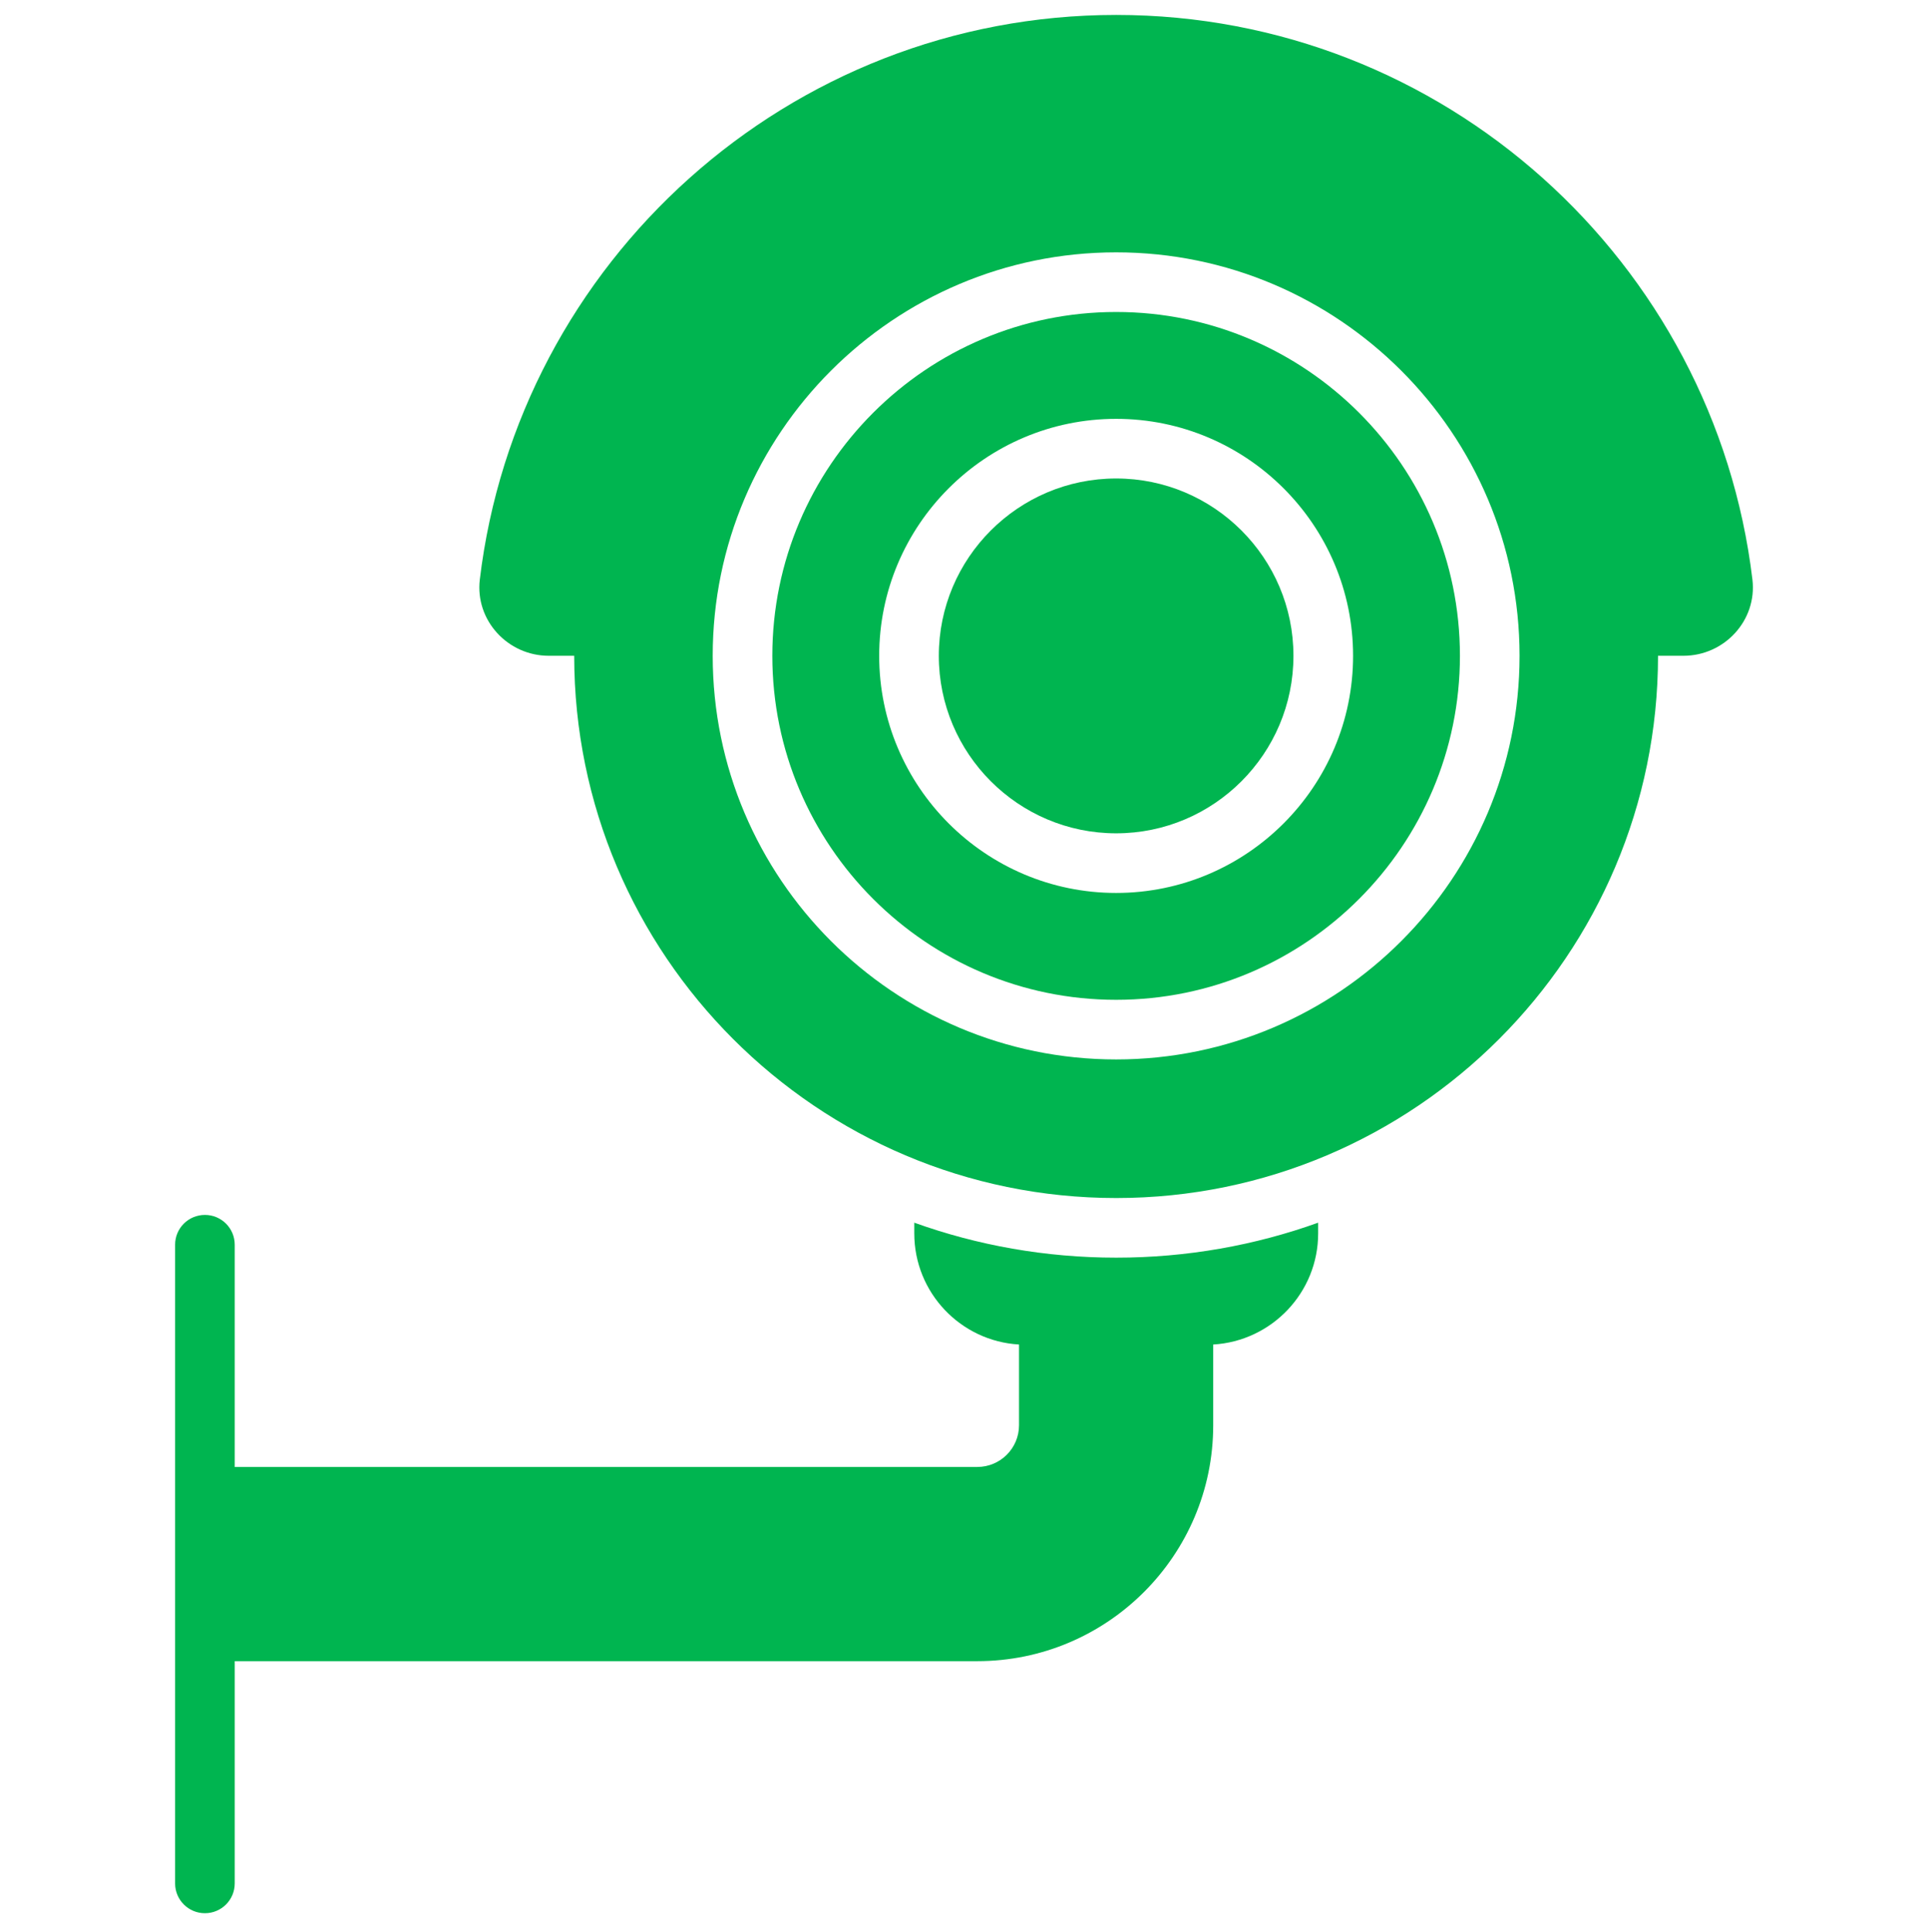
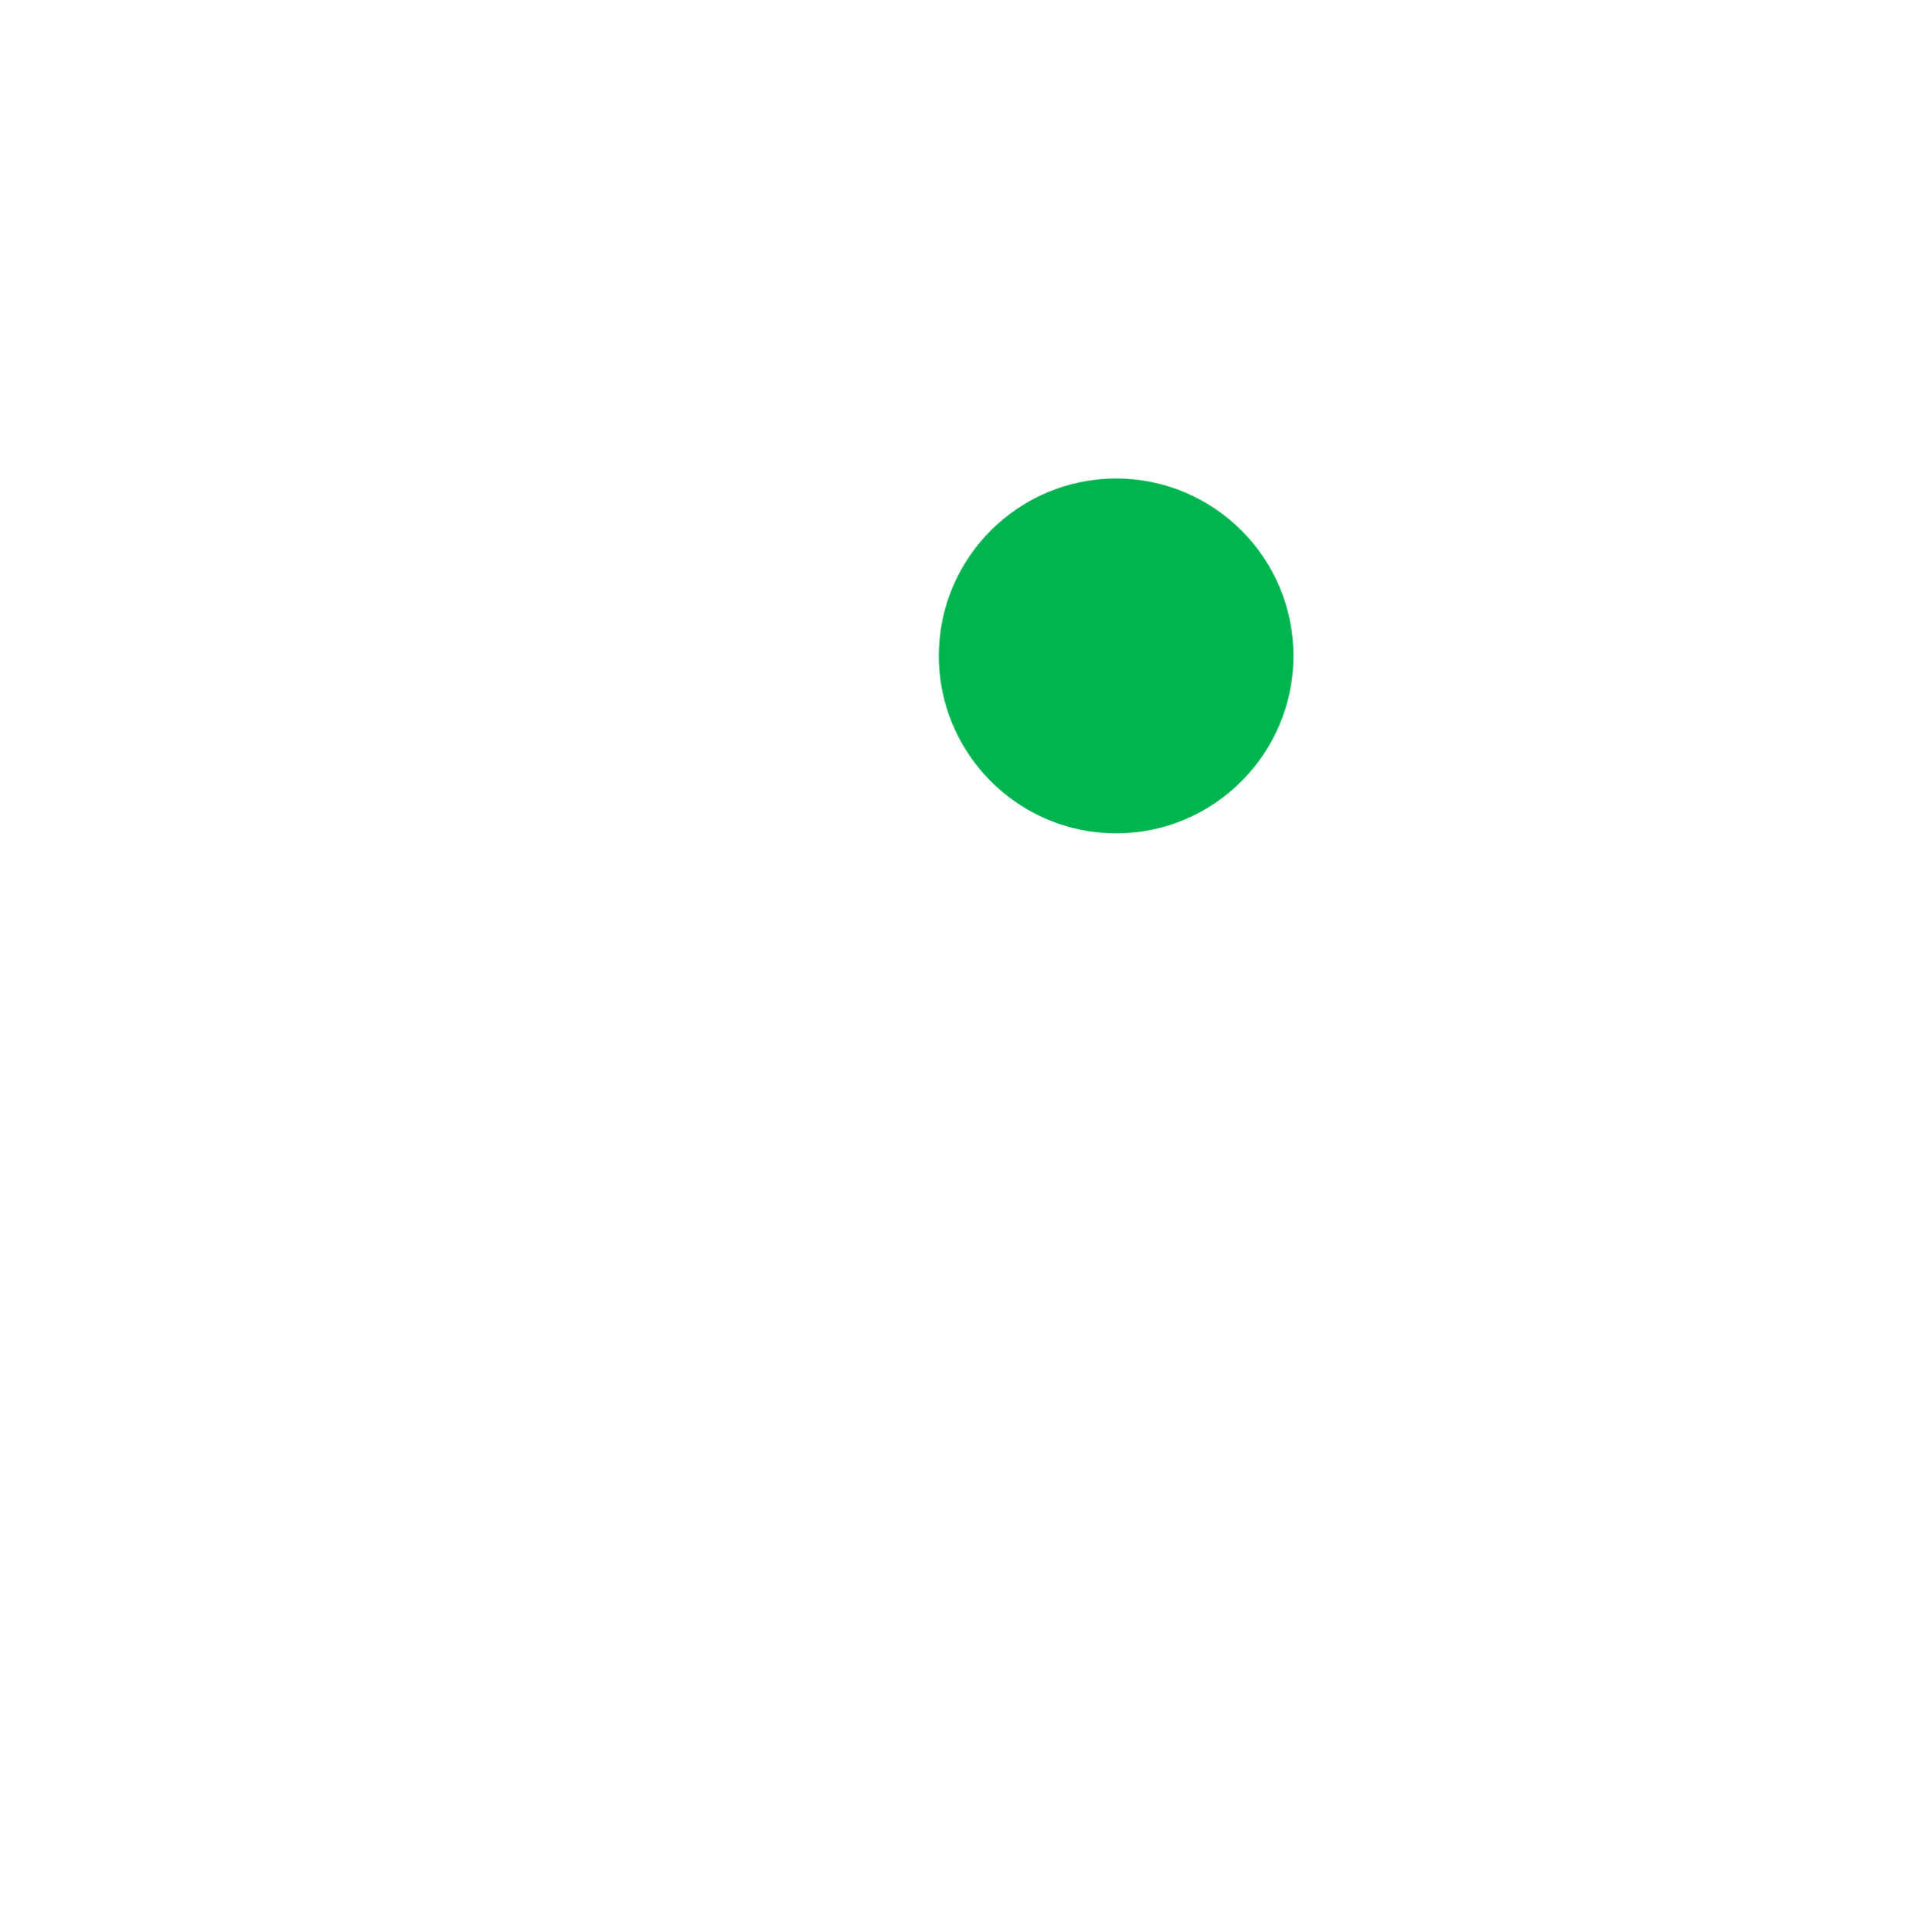
<svg xmlns="http://www.w3.org/2000/svg" width="512" height="513" viewBox="0 0 512 513" fill="none">
-   <path d="M350.049 324.67V327.52C350.049 343.249 337.698 356.128 322.18 357.025V378.455C322.18 412.974 294.1 441.107 259.528 441.107H62.334V500.117C62.334 504.498 58.798 508.034 54.417 508.034C50.036 508.034 46.5 504.497 46.5 500.117V330.528C46.5 326.147 50.036 322.611 54.417 322.611C58.798 322.611 62.334 326.147 62.334 330.528V389.538H259.528C265.651 389.538 270.612 384.576 270.612 378.454V357.024C255.094 356.126 242.796 343.248 242.796 327.519V324.669C259.528 330.686 277.632 333.958 296.423 333.958C315.214 333.958 333.317 330.687 350.049 324.67Z" fill="#00B550" />
-   <path d="M296.403 82.845C246.059 82.845 205.101 123.803 205.101 174.142C205.101 224.512 246.059 265.49 296.403 265.49C346.742 265.49 387.7 224.512 387.7 174.142C387.699 123.802 346.742 82.845 296.403 82.845ZM296.403 237.114C261.703 237.114 233.477 208.867 233.477 174.147C233.477 139.447 261.703 111.221 296.403 111.221C331.098 111.221 359.324 139.447 359.324 174.147C359.324 208.867 331.098 237.114 296.403 237.114Z" fill="#00B550" />
  <path d="M296.403 127.055C270.435 127.055 249.311 148.178 249.311 174.147C249.311 200.136 270.434 221.28 296.403 221.28C322.366 221.28 343.489 200.136 343.489 174.147C343.489 148.178 322.366 127.055 296.403 127.055Z" fill="#00B550" />
-   <path d="M465.378 153.919C455.297 69.573 383.355 3.965 296.422 3.965C209.437 3.965 137.495 69.573 127.414 153.919C126.147 164.739 134.856 174.135 145.729 174.135H152.485C152.485 253.519 217.037 318.125 296.422 318.125C375.754 318.125 440.306 253.52 440.306 174.135H447.062C457.936 174.135 466.645 164.739 465.378 153.919ZM296.403 281.324C237.327 281.324 189.267 233.243 189.267 174.141C189.267 115.07 237.328 67.01 296.403 67.01C355.474 67.01 403.534 115.071 403.534 174.141C403.534 233.243 355.473 281.324 296.403 281.324Z" fill="#00B550" />
</svg>